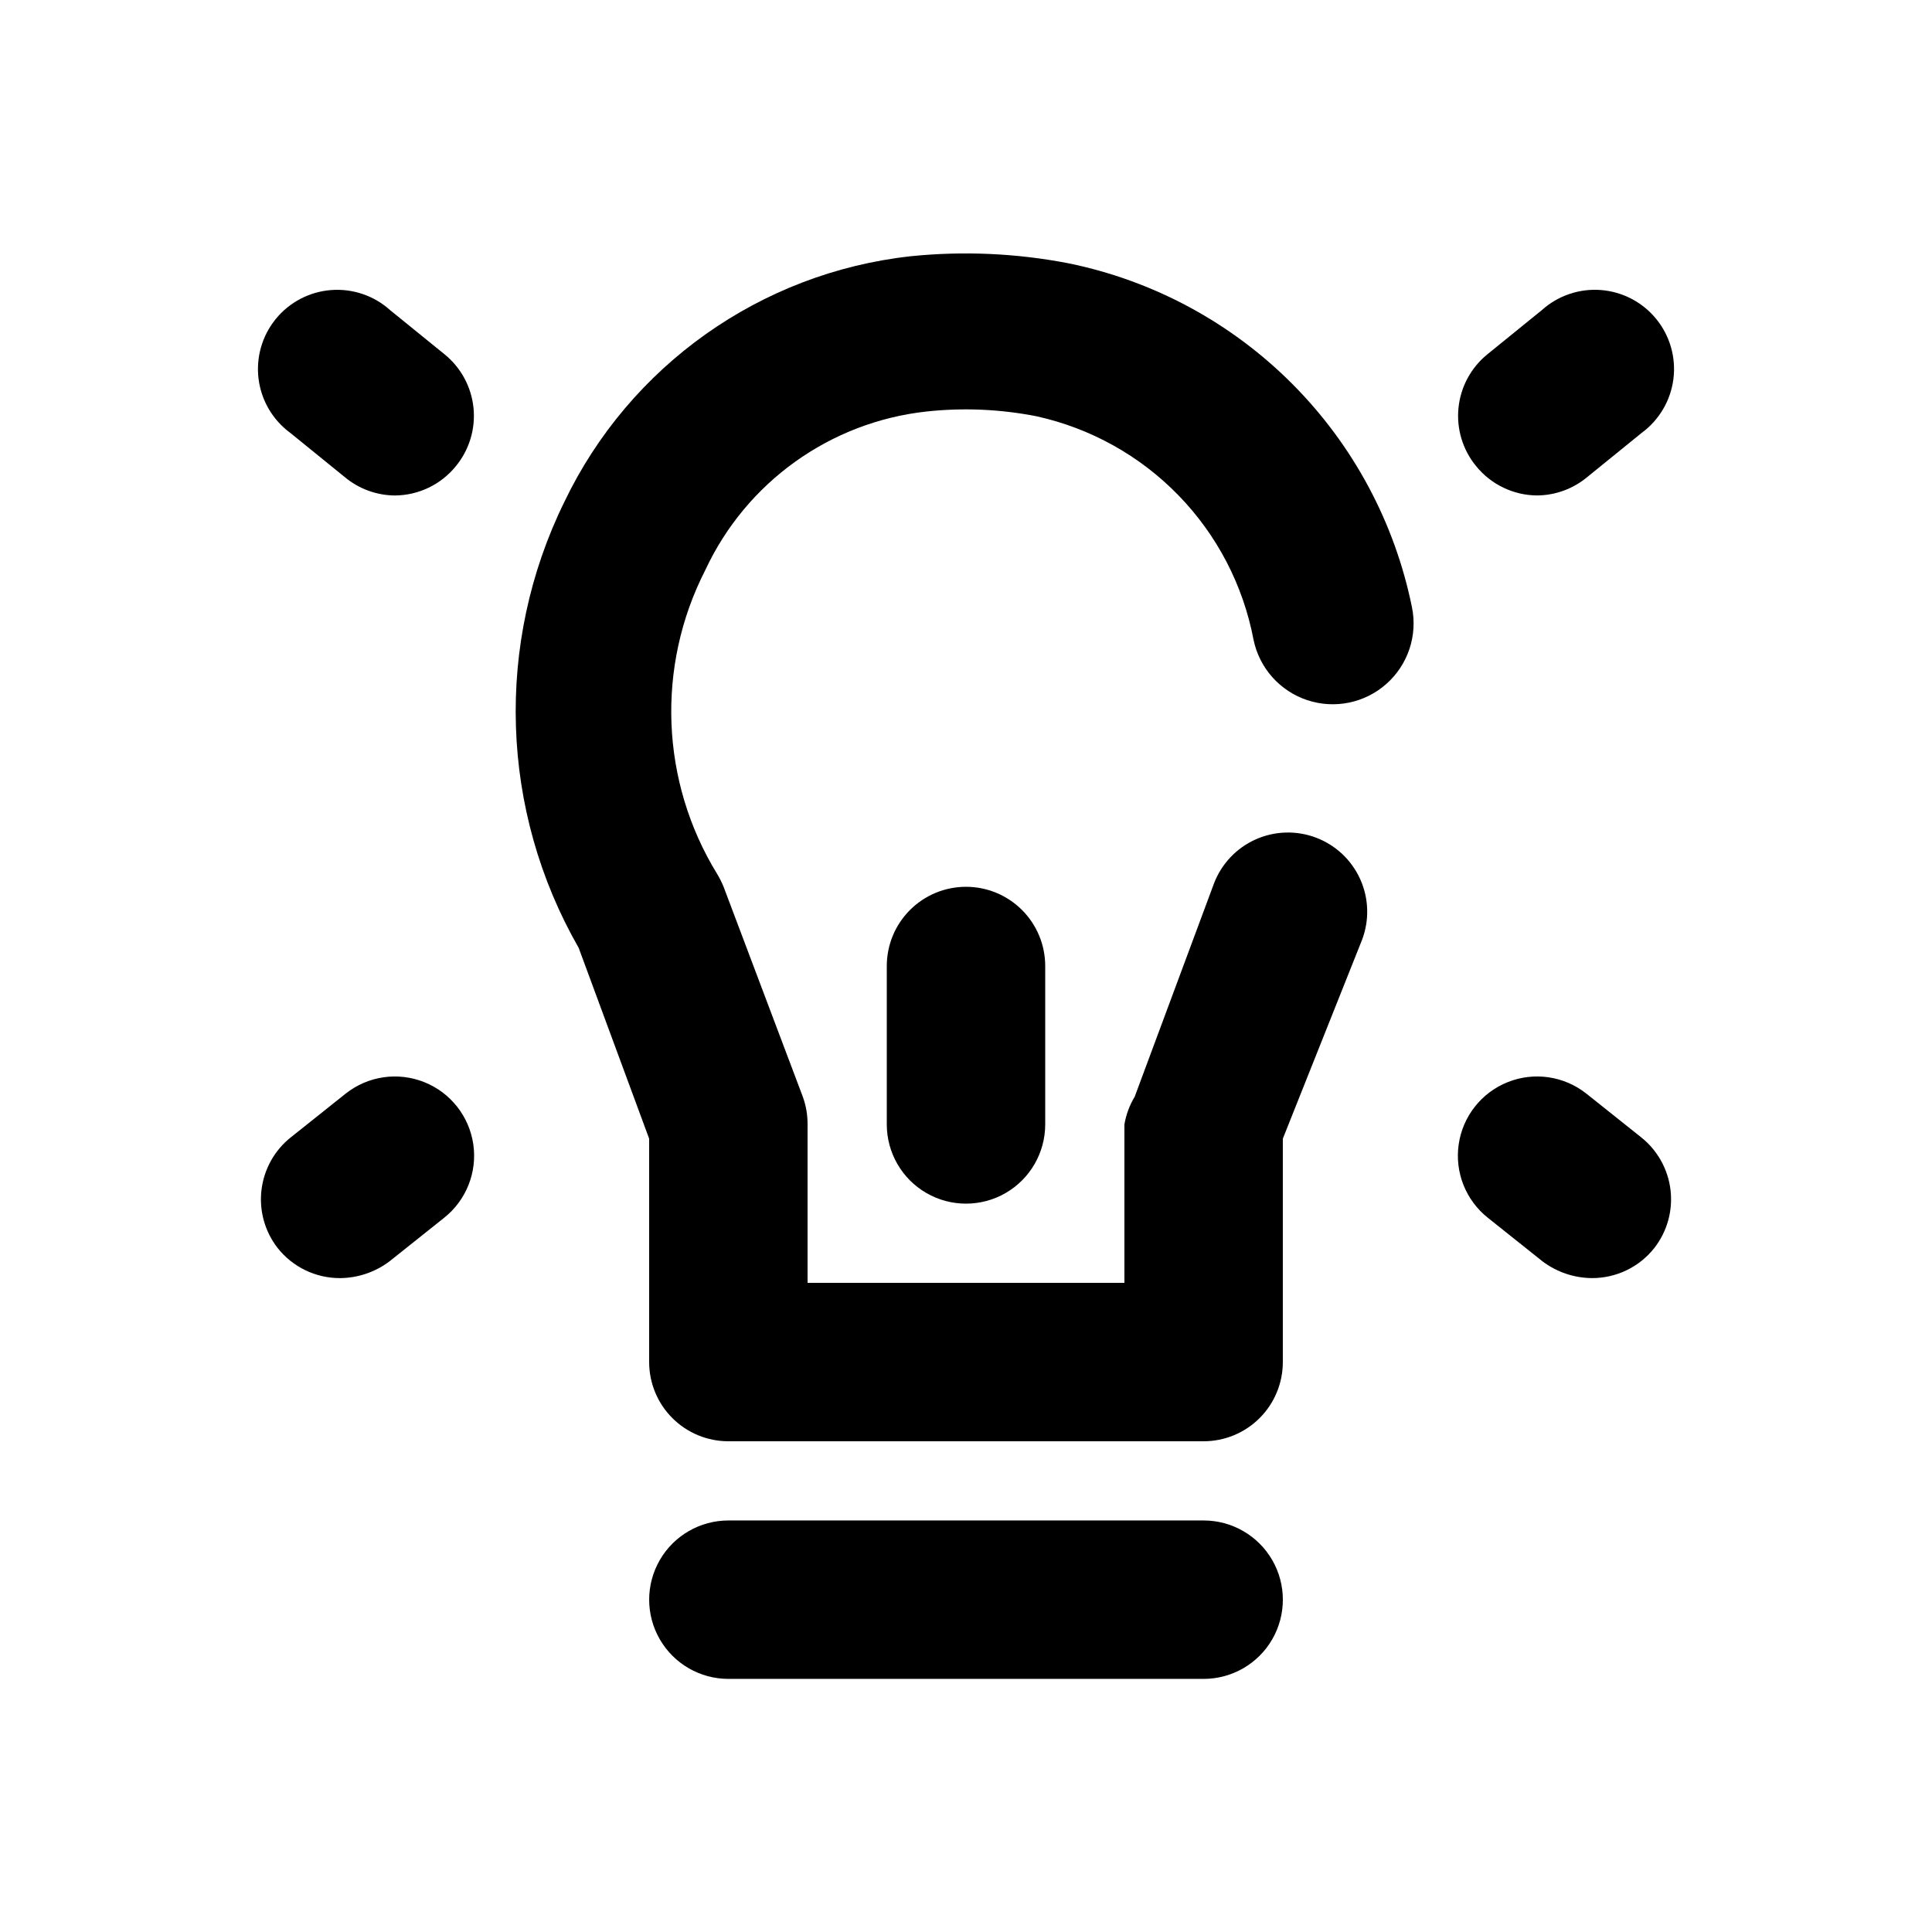
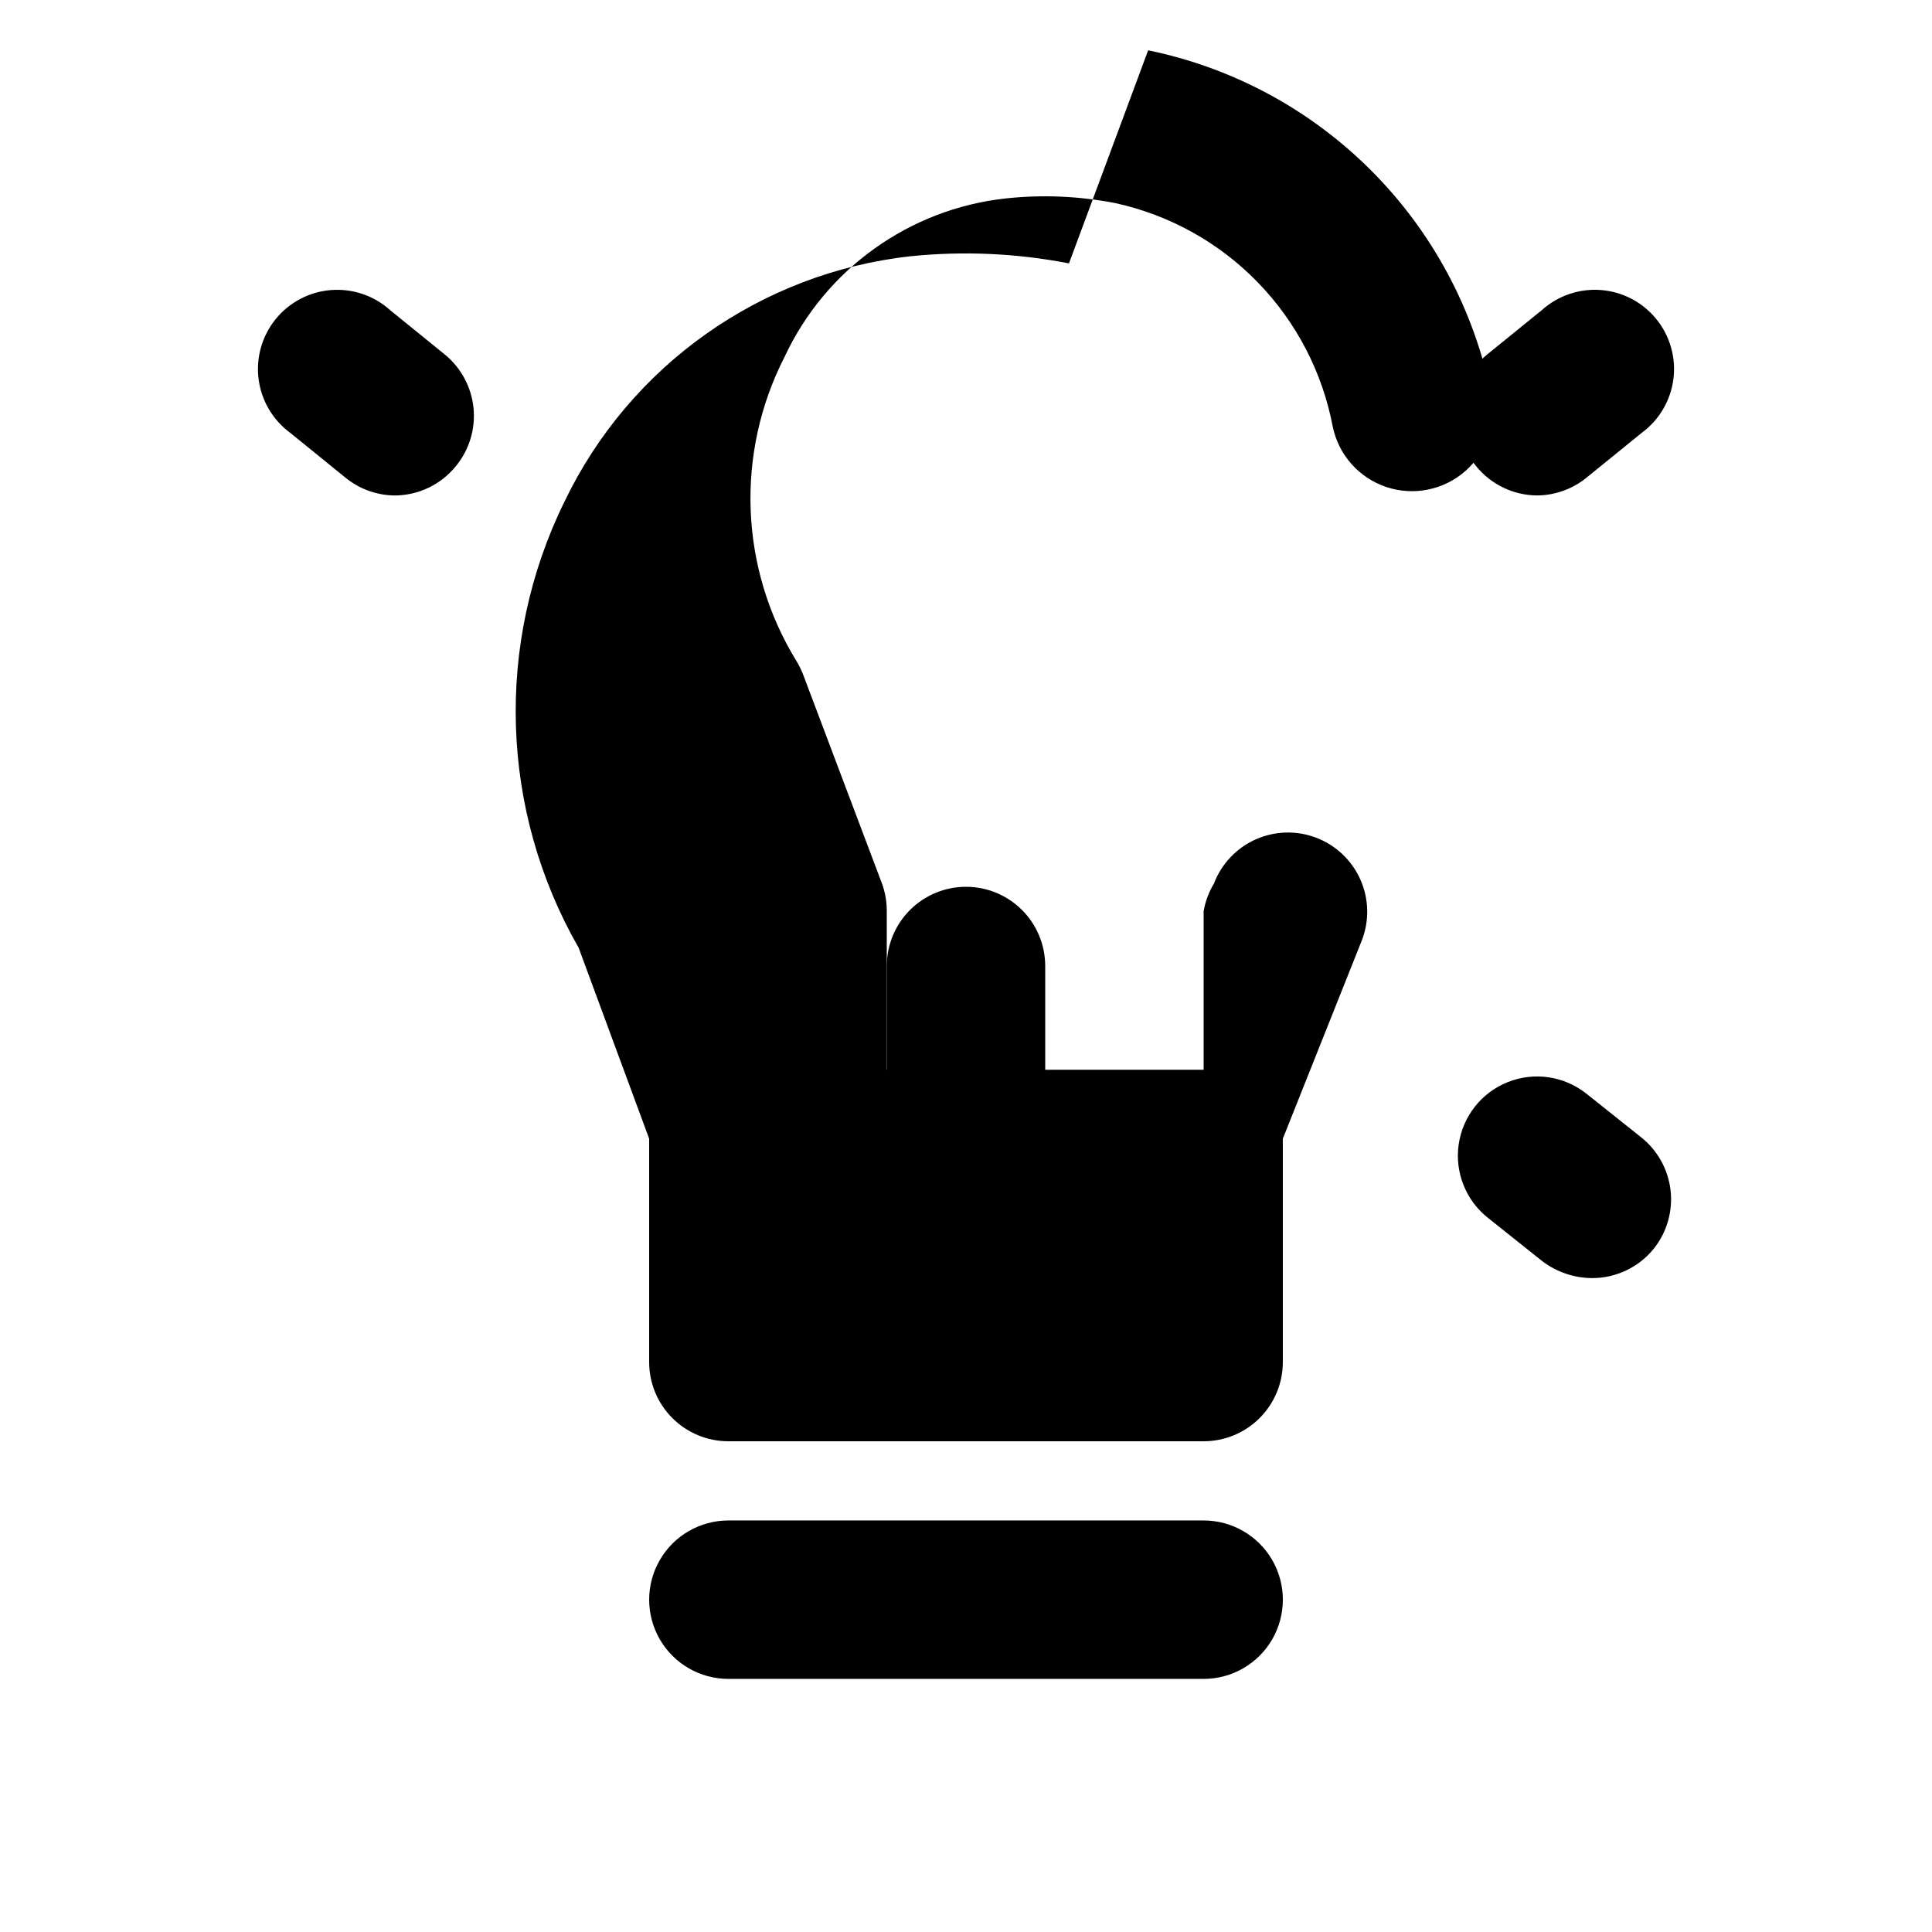
<svg xmlns="http://www.w3.org/2000/svg" fill="#000000" width="800px" height="800px" version="1.1" viewBox="144 144 512 512">
  <g>
    <path d="m462.98 546.94h-125.95c-7.5 0-14.43 4.004-18.18 10.496-3.75 6.496-3.75 14.5 0 20.992 3.75 6.496 10.68 10.496 18.18 10.496h125.95c7.496 0 14.43-4 18.18-10.496 3.746-6.492 3.746-14.496 0-20.992-3.75-6.492-10.684-10.496-18.18-10.496z" />
-     <path d="m427.29 213.8c-13.828-2.688-27.973-3.324-41.984-1.891-39.762 4.402-74.441 29.004-91.734 65.074-18.461 37.574-17.047 81.867 3.777 118.19l18.684 50.59v59.195c0 5.57 2.211 10.91 6.148 14.844 3.938 3.938 9.273 6.148 14.844 6.148h125.95c5.566 0 10.906-2.211 14.84-6.148 3.938-3.934 6.148-9.273 6.148-14.844v-59.195l20.992-52.691c1.98-5.203 1.809-10.984-0.477-16.062-2.285-5.078-6.492-9.039-11.695-11.016-5.207-1.977-10.984-1.805-16.062 0.477-5.078 2.285-9.043 6.492-11.02 11.699l-20.992 56.469c-1.363 2.254-2.289 4.746-2.727 7.348v41.984l-83.969-0.004v-41.98c0.02-2.508-0.406-4.996-1.262-7.348l-20.992-55.629c-0.473-1.16-1.035-2.285-1.68-3.359-15.051-24.477-16.242-55.035-3.148-80.609 10.848-23.266 33.051-39.184 58.57-41.984 9.734-1.055 19.57-0.629 29.176 1.258 14.332 3.156 27.422 10.445 37.645 20.969 10.227 10.523 17.137 23.816 19.875 38.23 1.539 7.5 6.961 13.609 14.223 16.027 7.266 2.418 15.266 0.777 20.992-4.305 5.727-5.078 8.309-12.832 6.769-20.328-4.551-22.426-15.594-43.016-31.758-59.215-16.16-16.199-36.723-27.289-59.137-31.891z" />
+     <path d="m427.29 213.8c-13.828-2.688-27.973-3.324-41.984-1.891-39.762 4.402-74.441 29.004-91.734 65.074-18.461 37.574-17.047 81.867 3.777 118.19l18.684 50.59v59.195c0 5.57 2.211 10.91 6.148 14.844 3.938 3.938 9.273 6.148 14.844 6.148h125.95c5.566 0 10.906-2.211 14.84-6.148 3.938-3.934 6.148-9.273 6.148-14.844v-59.195l20.992-52.691c1.98-5.203 1.809-10.984-0.477-16.062-2.285-5.078-6.492-9.039-11.695-11.016-5.207-1.977-10.984-1.805-16.062 0.477-5.078 2.285-9.043 6.492-11.02 11.699c-1.363 2.254-2.289 4.746-2.727 7.348v41.984l-83.969-0.004v-41.98c0.02-2.508-0.406-4.996-1.262-7.348l-20.992-55.629c-0.473-1.16-1.035-2.285-1.68-3.359-15.051-24.477-16.242-55.035-3.148-80.609 10.848-23.266 33.051-39.184 58.57-41.984 9.734-1.055 19.57-0.629 29.176 1.258 14.332 3.156 27.422 10.445 37.645 20.969 10.227 10.523 17.137 23.816 19.875 38.23 1.539 7.5 6.961 13.609 14.223 16.027 7.266 2.418 15.266 0.777 20.992-4.305 5.727-5.078 8.309-12.832 6.769-20.328-4.551-22.426-15.594-43.016-31.758-59.215-16.16-16.199-36.723-27.289-59.137-31.891z" />
    <path d="m400 379.01c-5.57 0-10.91 2.211-14.844 6.148-3.938 3.934-6.148 9.273-6.148 14.844v41.984c0 7.496 4 14.43 10.496 18.18 6.492 3.75 14.496 3.75 20.992 0 6.492-3.75 10.496-10.684 10.496-18.18v-41.984c0-5.57-2.215-10.91-6.148-14.844-3.938-3.938-9.277-6.148-14.844-6.148z" />
    <path d="m235.42 270.48c3.719 3.086 8.391 4.789 13.223 4.828 6.281-0.039 12.211-2.891 16.164-7.766 3.547-4.312 5.231-9.855 4.68-15.41-0.555-5.555-3.293-10.66-7.617-14.188l-14.484-11.754v-0.004c-4.273-3.844-9.938-5.766-15.672-5.316-5.731 0.445-11.027 3.227-14.652 7.688-3.625 4.461-5.266 10.211-4.531 15.914 0.73 5.703 3.769 10.852 8.406 14.254z" />
-     <path d="m235.63 433.8-14.484 11.547v-0.004c-4.356 3.434-7.176 8.453-7.844 13.961-0.672 5.504 0.867 11.055 4.277 15.43 4.004 5.07 10.121 8.012 16.582 7.977 4.699-0.043 9.258-1.59 13.016-4.406l14.484-11.547c5.887-4.652 8.848-12.09 7.766-19.512-1.086-7.422-6.047-13.703-13.016-16.477-6.973-2.777-14.891-1.621-20.781 3.031z" />
    <path d="m551.35 275.3c4.832-0.039 9.504-1.742 13.227-4.828l14.484-11.754c4.633-3.402 7.672-8.551 8.406-14.254 0.73-5.703-0.906-11.453-4.535-15.914-3.625-4.461-8.922-7.242-14.652-7.688-5.731-0.449-11.395 1.473-15.672 5.316l-14.484 11.754v0.004c-4.324 3.527-7.062 8.633-7.613 14.188-0.555 5.555 1.129 11.098 4.676 15.41 3.957 4.875 9.887 7.727 16.164 7.766z" />
    <path d="m578.85 445.34-14.484-11.547v0.004c-5.887-4.652-13.809-5.809-20.781-3.031-6.969 2.773-11.93 9.055-13.012 16.477-1.086 7.422 1.875 14.859 7.762 19.512l14.484 11.547c3.758 2.816 8.316 4.363 13.016 4.406 6.461 0.035 12.578-2.906 16.582-7.977 3.41-4.375 4.949-9.926 4.281-15.43-0.668-5.508-3.492-10.527-7.848-13.961z" />
  </g>
</svg>